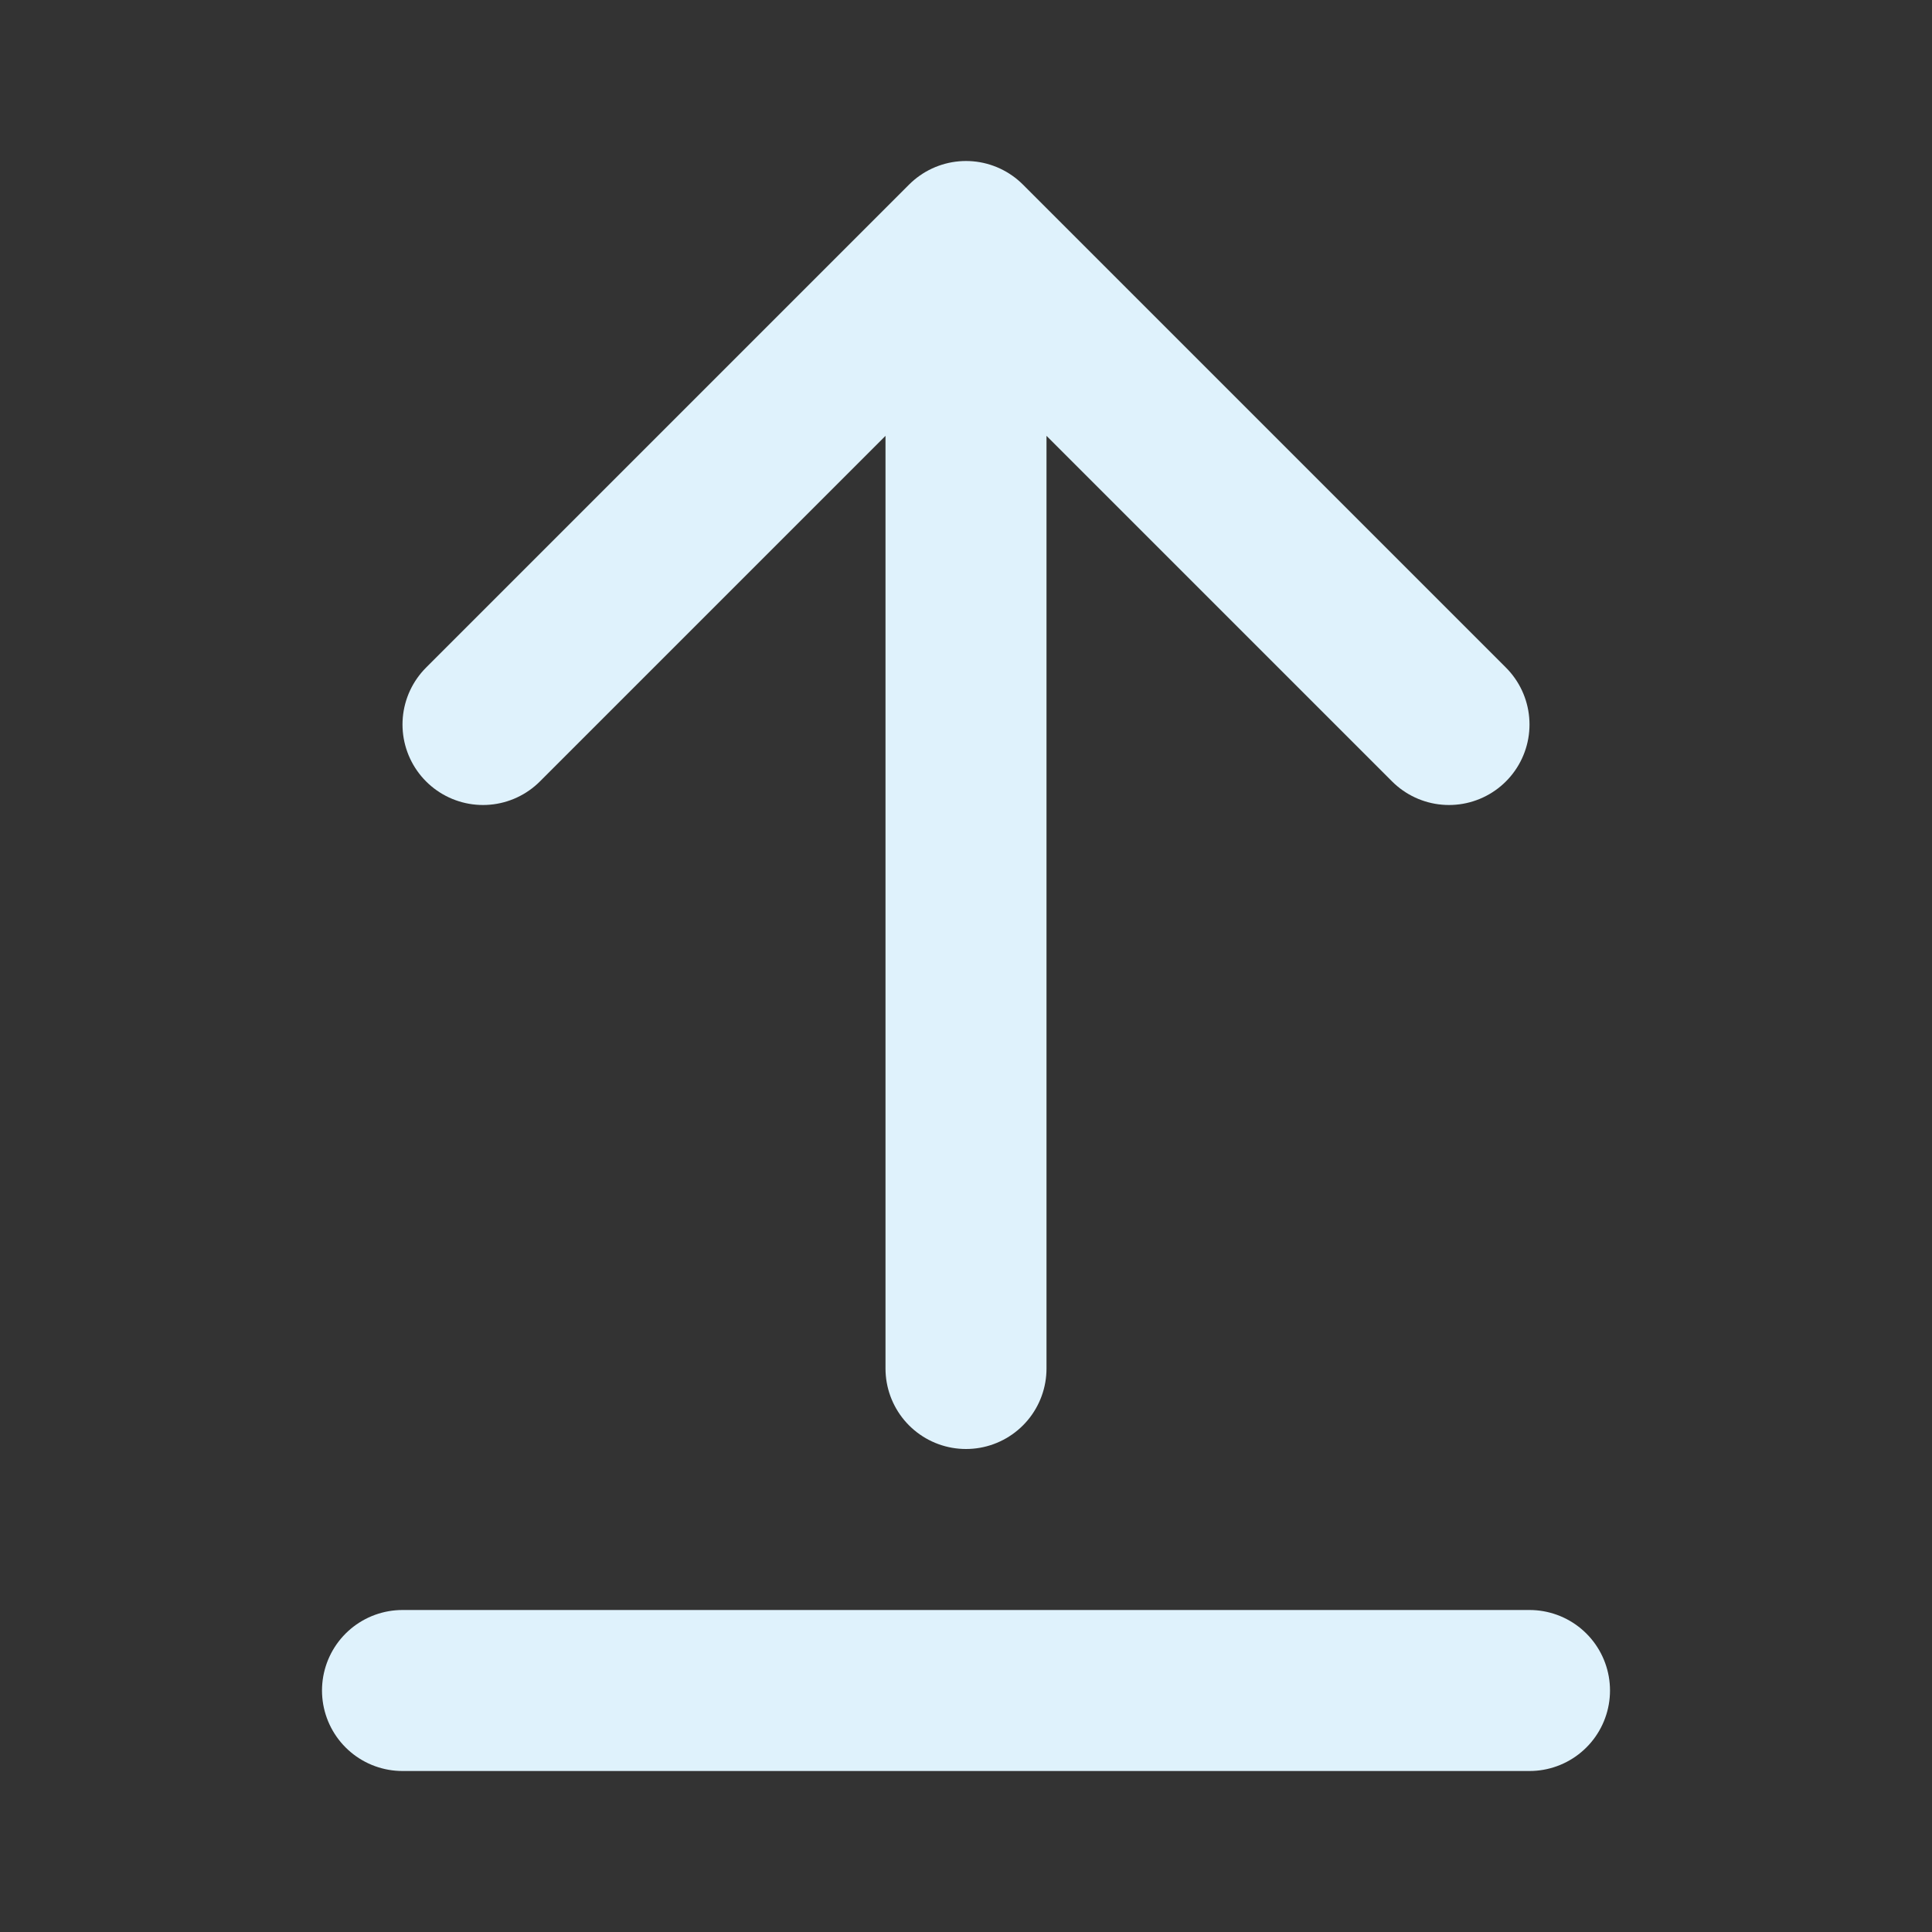
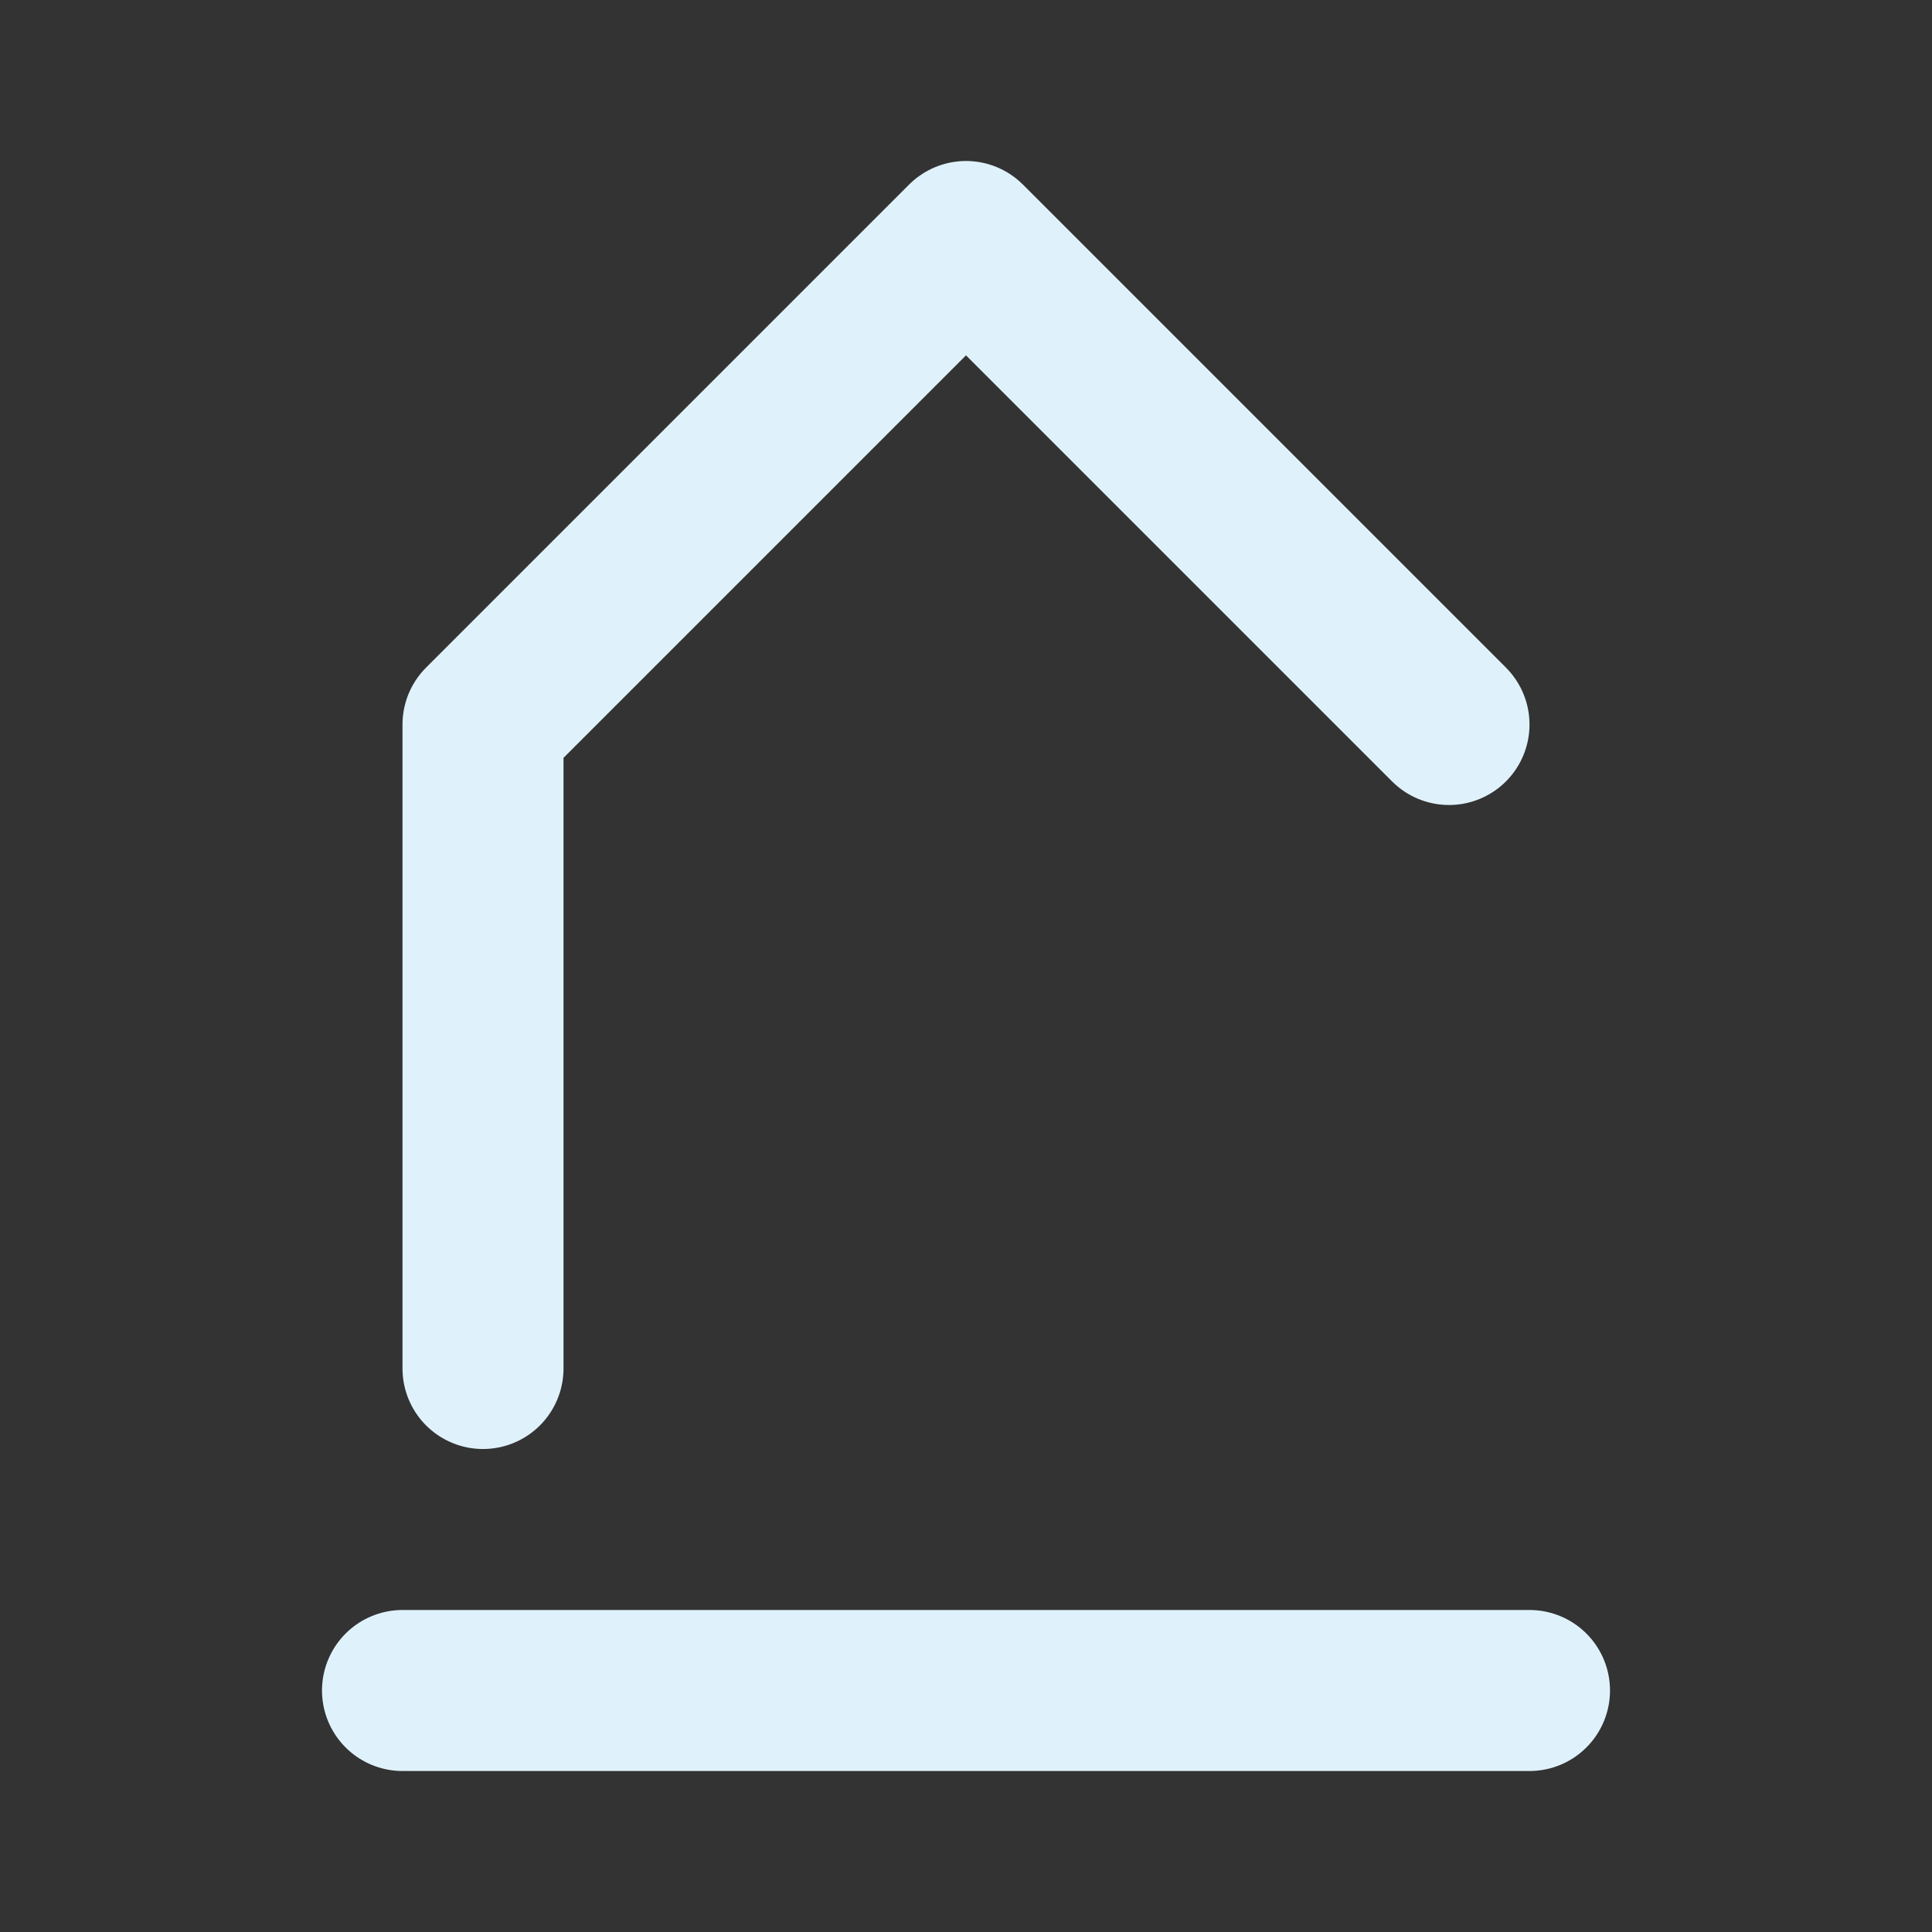
<svg xmlns="http://www.w3.org/2000/svg" width="24" height="24" viewBox="0 0 24 24" fill="none">
  <rect x="0" y="0" width="24" height="24" fill="#333333" stroke="none" />
-   <path d="M18 9L12 3M12 3L6 9M12 3V17M5 21H19" stroke="#DFF2FC" stroke-width="2" stroke-linecap="round" stroke-linejoin="round" />
+   <path d="M18 9L12 3M12 3L6 9V17M5 21H19" stroke="#DFF2FC" stroke-width="2" stroke-linecap="round" stroke-linejoin="round" />
</svg>